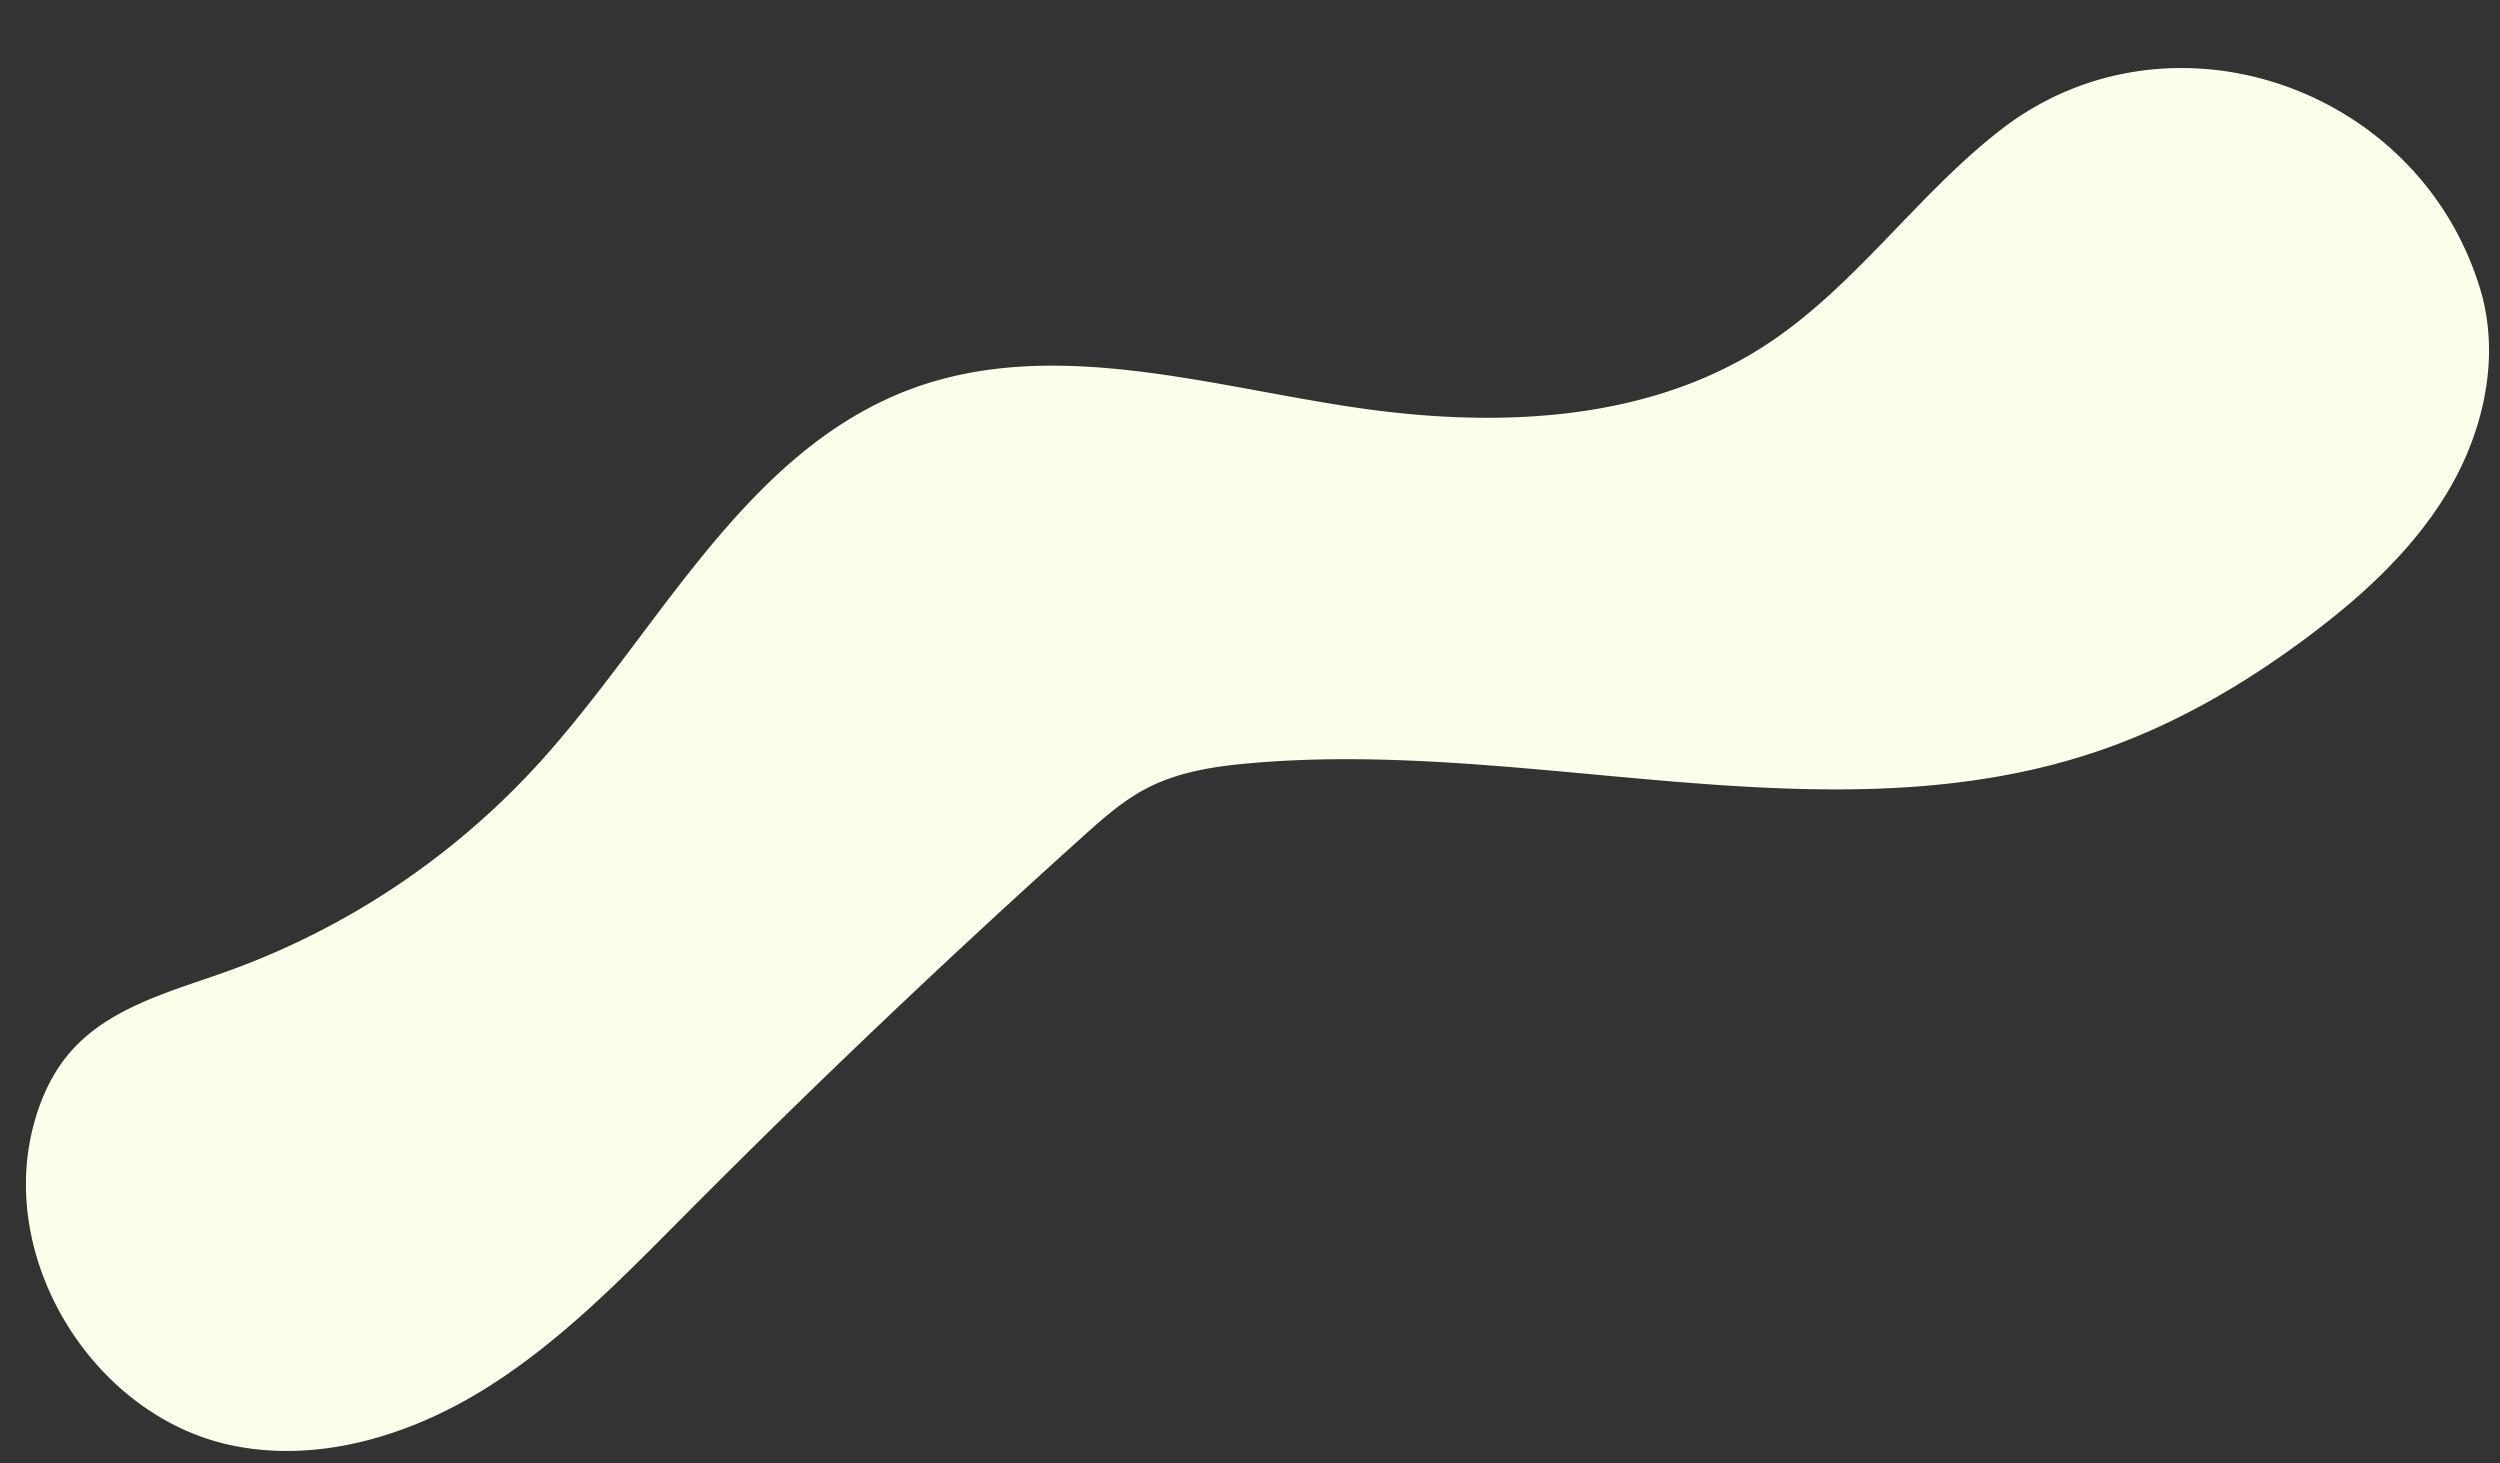
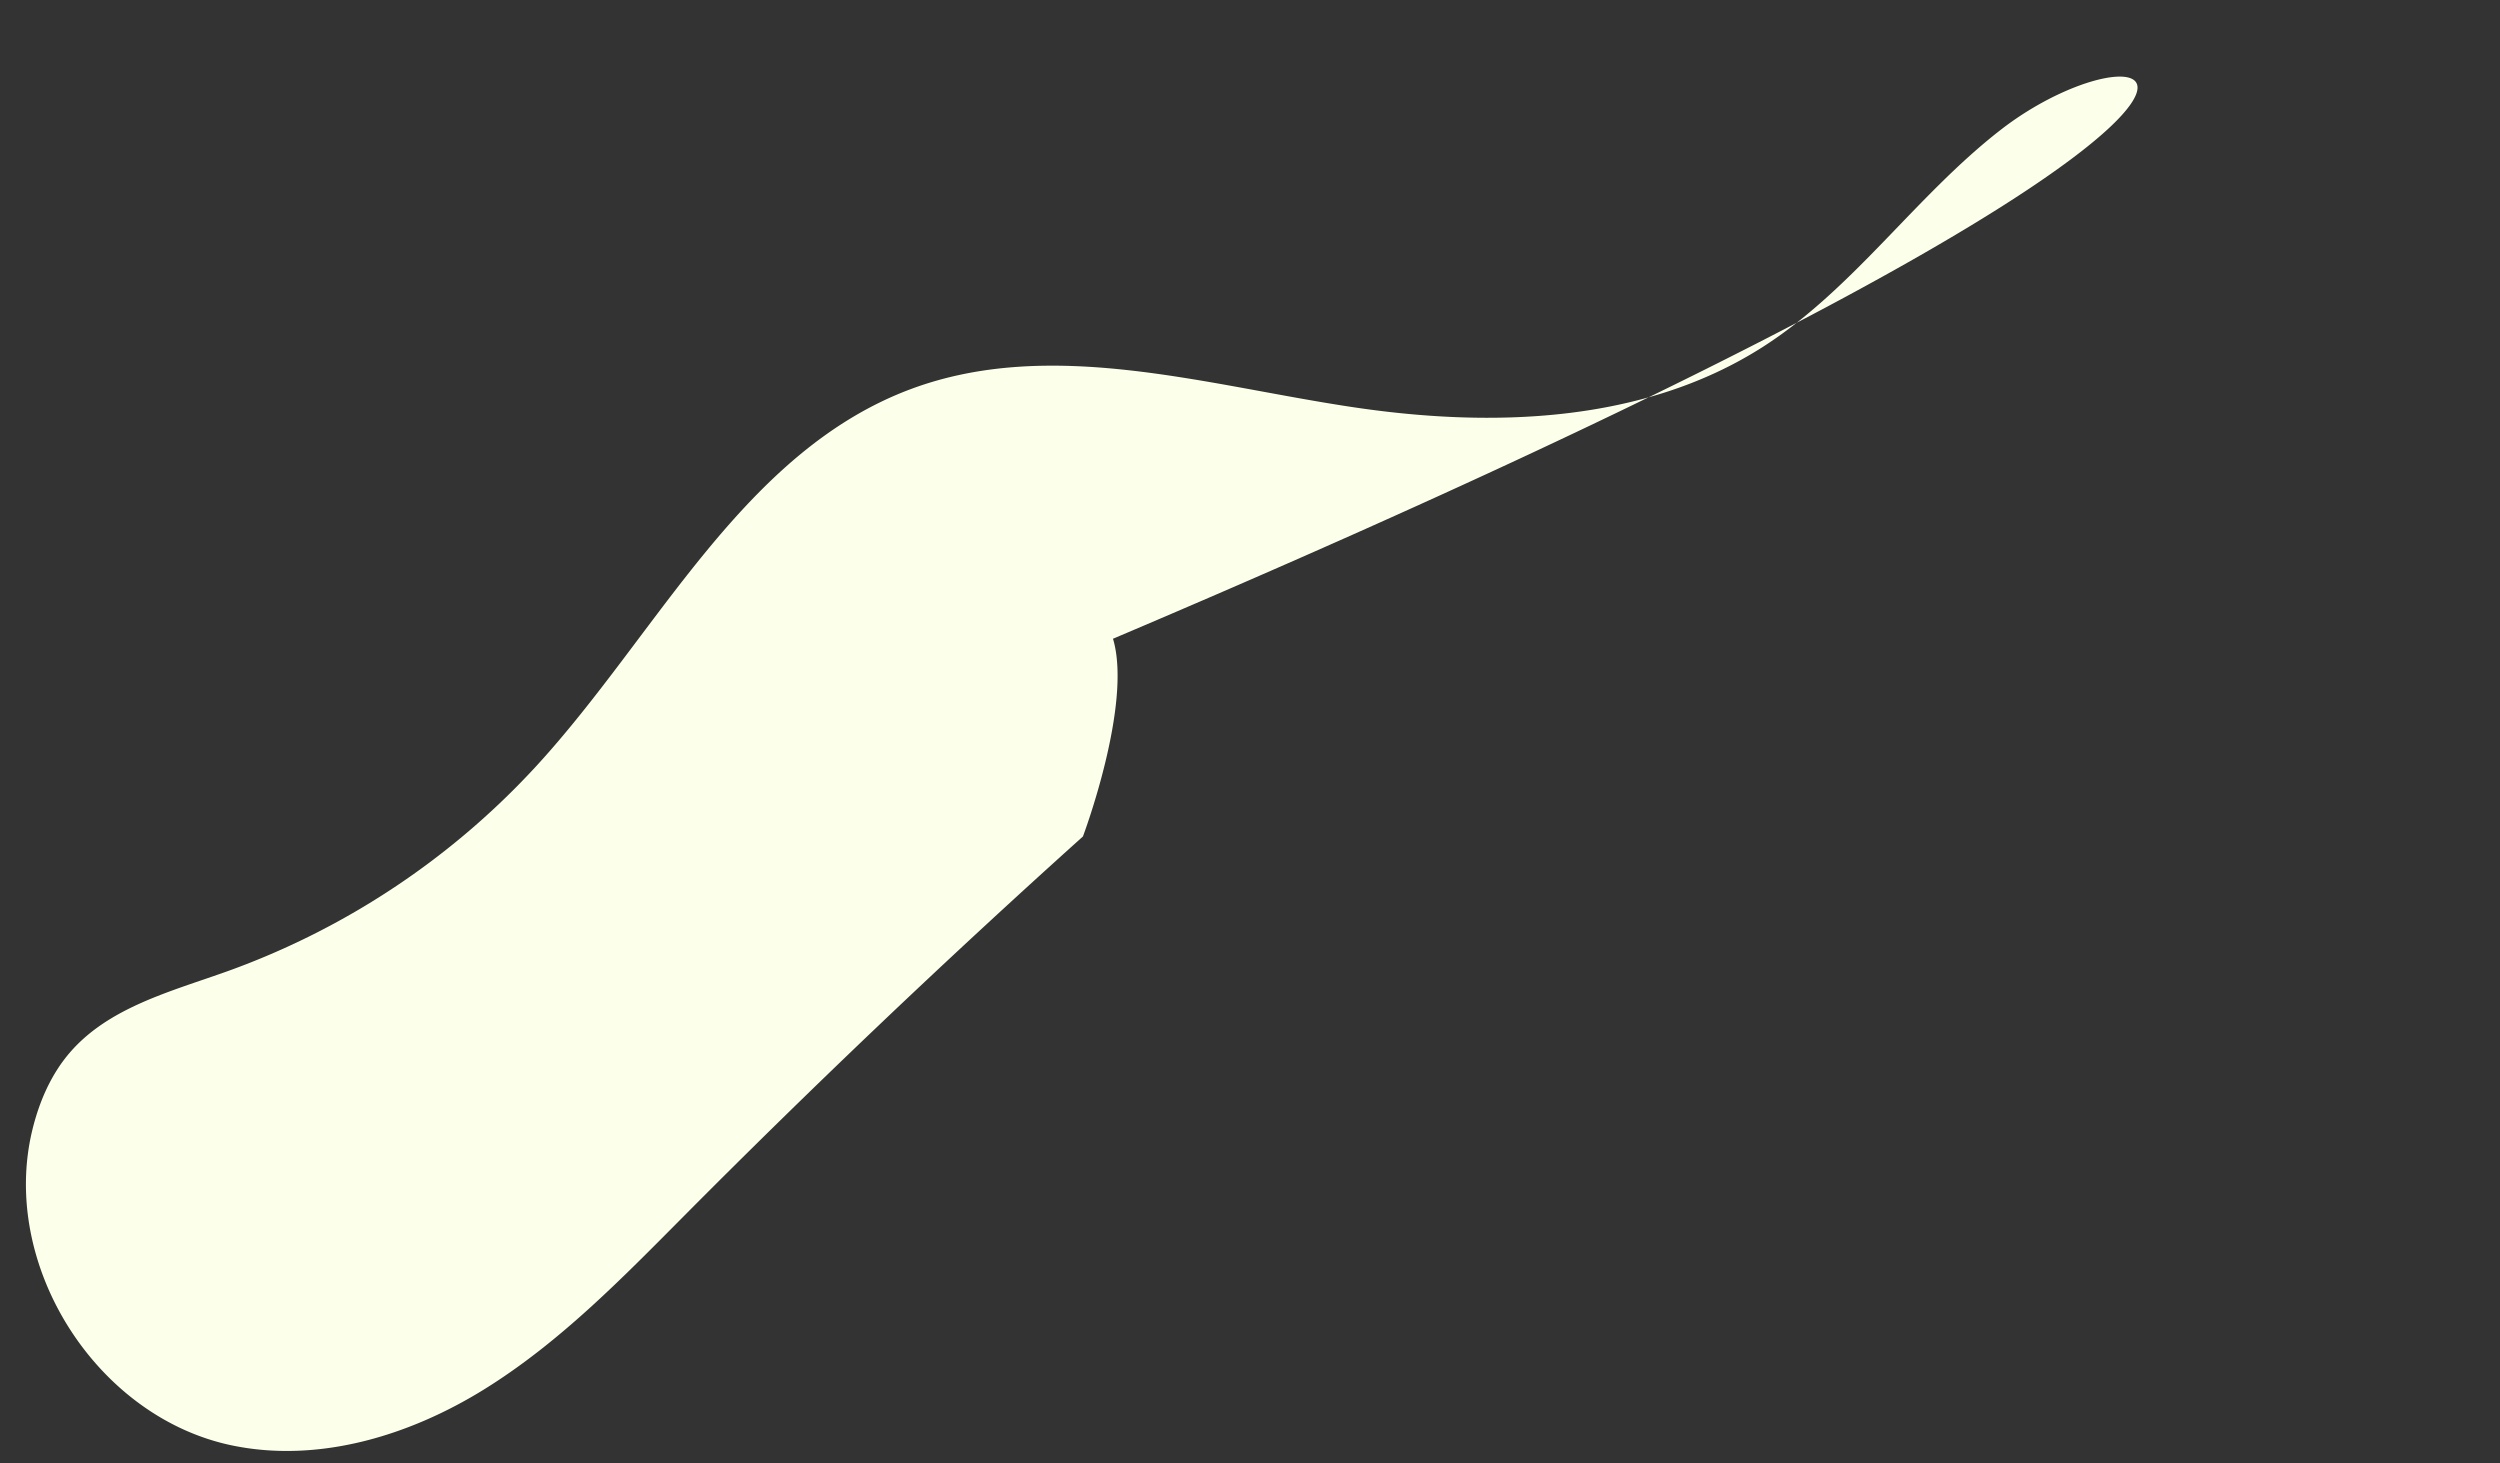
<svg xmlns="http://www.w3.org/2000/svg" fill="#000000" height="389.4" preserveAspectRatio="xMidYMid meet" version="1" viewBox="221.9 316.2 665.3 389.4" width="665.3" zoomAndPan="magnify">
  <rect x="221.9" y="316.2" width="665.3" height="389.4" fill="#333333" stroke="none" />
  <g data-name="Layer 2" id="change1_1">
-     <path d="M754.29,350.78c-22.54,17.51-39.09,42.21-63.11,57.64-31.91,20.5-72.63,21.73-110.12,16-38.95-5.92-79.66-18.42-116.6-4.74C419.65,436.31,397,484.76,364.68,520a206.74,206.74,0,0,1-82.29,54.68c-15,5.37-31.53,9.58-41.92,21.65-5.05,5.87-8.19,13.2-10,20.73-8.6,35.9,17.09,76.34,53.25,83.81,23,4.75,47.15-2.59,67.13-15s36.52-29.41,53.07-46.07q51.66-52,106.17-101c5.29-4.76,10.68-9.56,17-12.84,8.41-4.37,18-5.82,27.46-6.65,75.63-6.72,154.56,21.3,226.34-3.45,20.09-6.93,38.67-17.79,55.65-30.56,14.59-10.95,28.31-23.61,37.43-39.41s13.23-35.15,8-52.62C865.59,338.77,798.8,316.2,754.29,350.78Z" fill="#fcffea" />
+     <path d="M754.29,350.78c-22.54,17.51-39.09,42.21-63.11,57.64-31.91,20.5-72.63,21.73-110.12,16-38.95-5.92-79.66-18.42-116.6-4.74C419.65,436.31,397,484.76,364.68,520a206.74,206.74,0,0,1-82.29,54.68c-15,5.37-31.53,9.58-41.92,21.65-5.05,5.87-8.19,13.2-10,20.73-8.6,35.9,17.09,76.34,53.25,83.81,23,4.75,47.15-2.59,67.13-15s36.52-29.41,53.07-46.07q51.66-52,106.17-101s13.23-35.15,8-52.62C865.59,338.77,798.8,316.2,754.29,350.78Z" fill="#fcffea" />
  </g>
</svg>